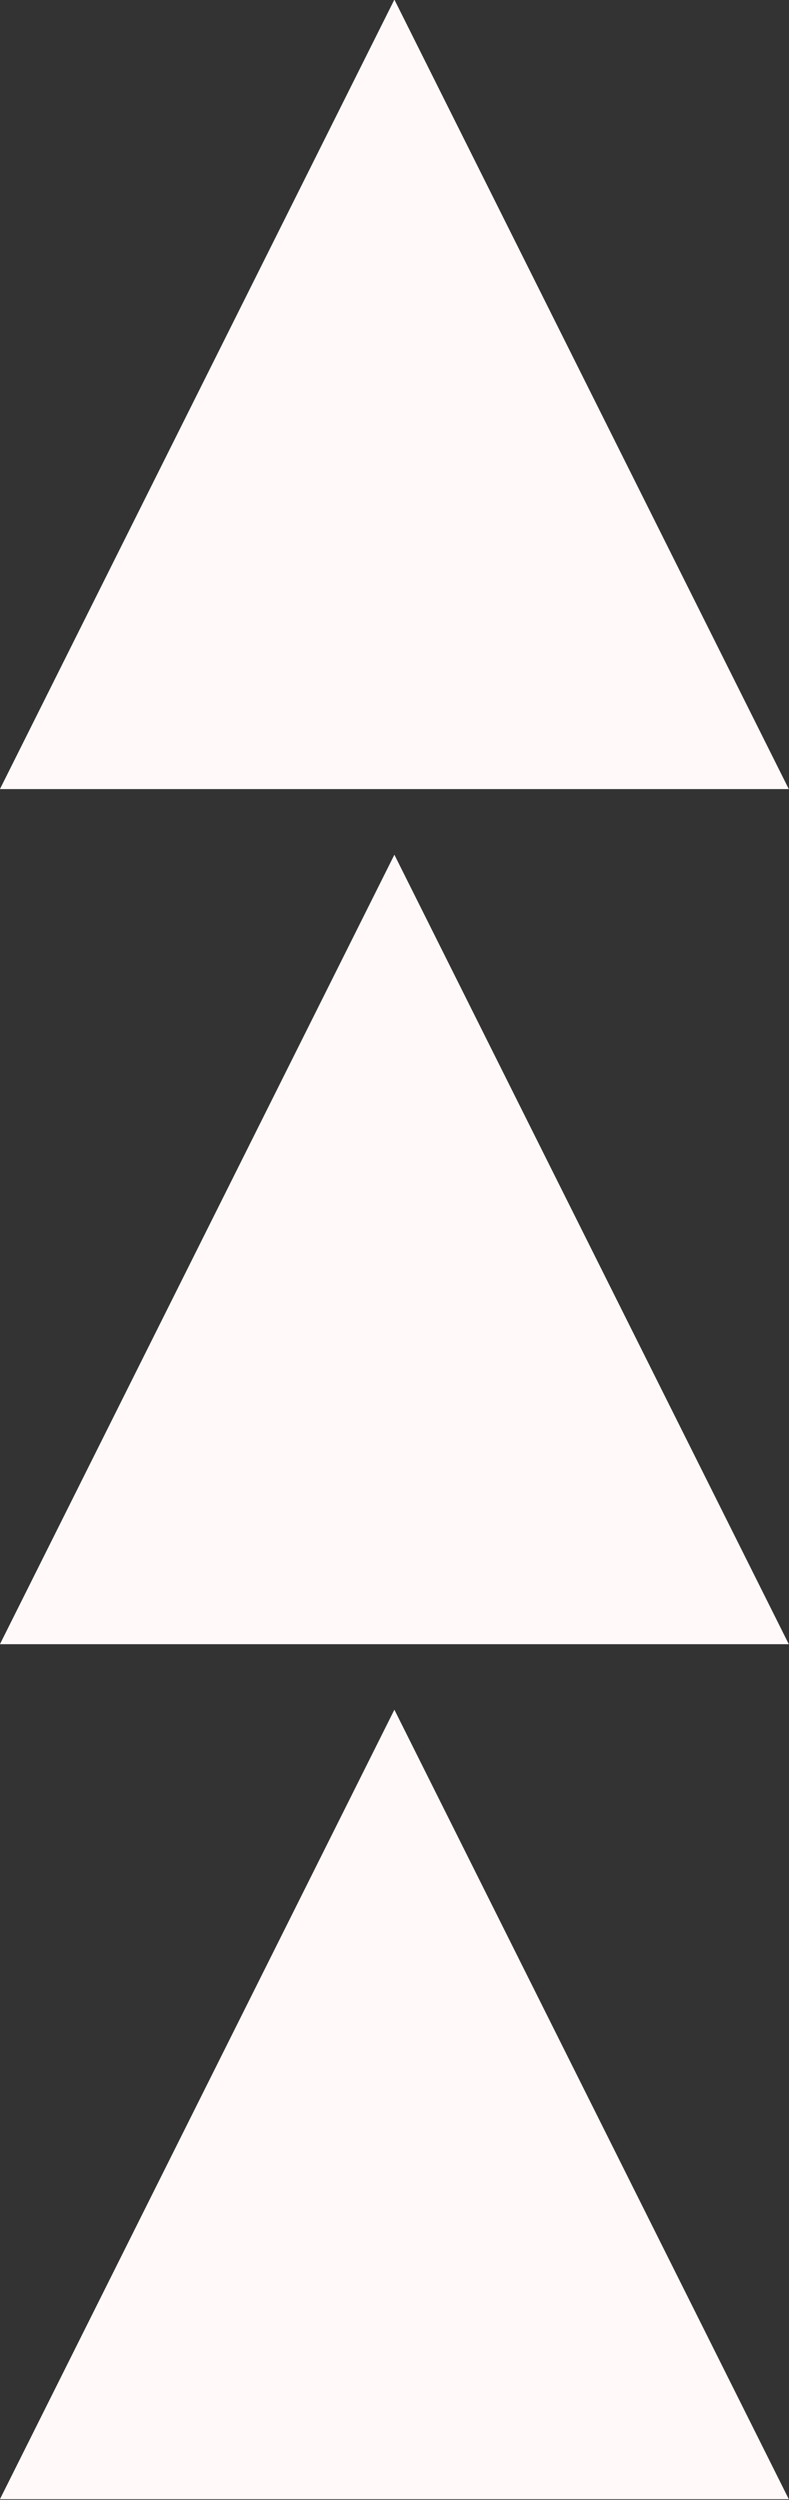
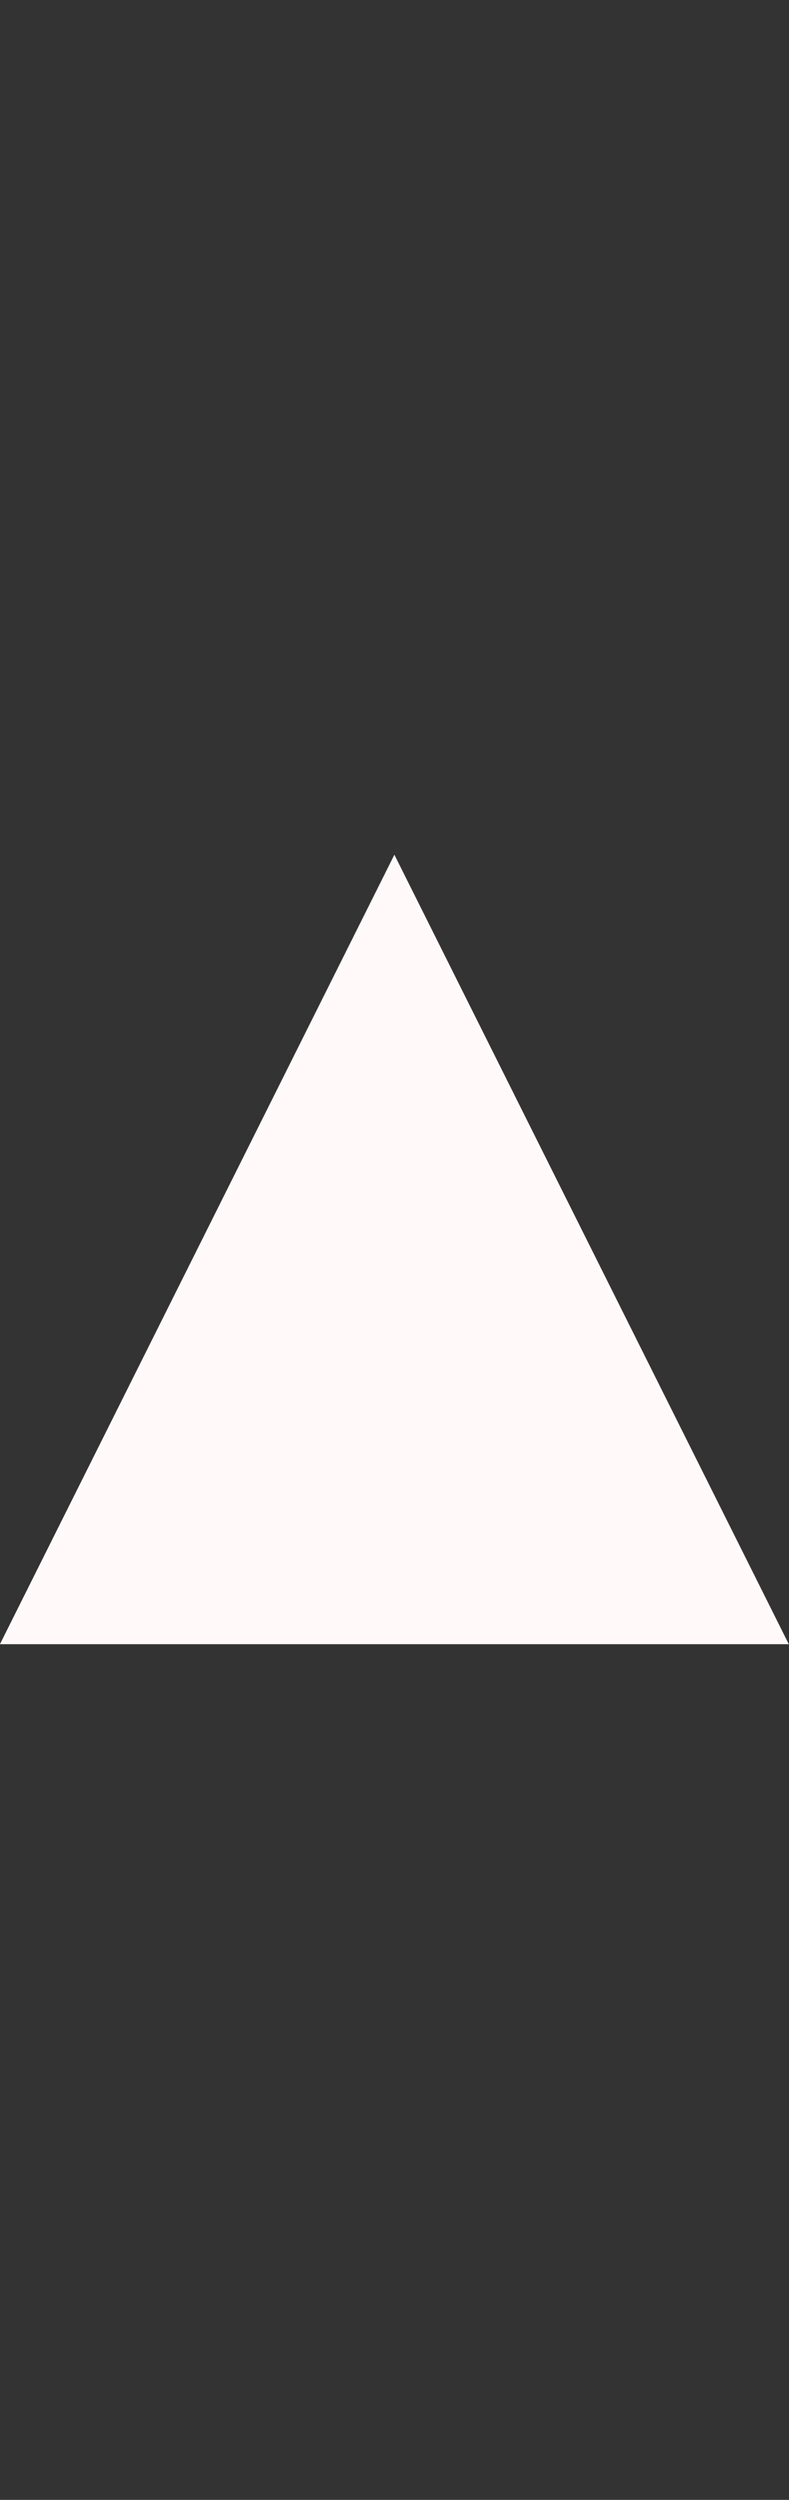
<svg xmlns="http://www.w3.org/2000/svg" clip-rule="evenodd" fill="#fffaf9" fill-rule="evenodd" height="378" preserveAspectRatio="xMidYMid meet" stroke-linejoin="round" stroke-miterlimit="2" version="1" viewBox="202.2 69.6 119.4 378.0" width="119.4" zoomAndPan="magnify">
  <rect x="202.2" y="69.6" width="119.4" height="378.0" fill="#333333" stroke="none" />
  <g>
    <g>
-       <path d="M0 0H500V500H0z" fill="none" transform="translate(.167 .74)" />
+       <path d="M0 0H500H0z" fill="none" transform="translate(.167 .74)" />
      <g id="change1_1">
-         <path d="M126.562,1991.18L193.553,2125.16L59.57,2125.16L126.562,1991.18Z" transform="translate(149.115 -1704.6) scale(.891)" />
-       </g>
+         </g>
      <g id="change1_2">
        <path d="M126.562,1991.18L193.553,2125.16L59.57,2125.16L126.562,1991.18Z" transform="translate(149.115 -1575.3) scale(.891)" />
      </g>
      <g id="change1_3">
-         <path d="M126.562,1991.18L193.553,2125.16L59.57,2125.16L126.562,1991.18Z" transform="translate(149.115 -1446.02) scale(.891)" />
-       </g>
+         </g>
    </g>
  </g>
</svg>